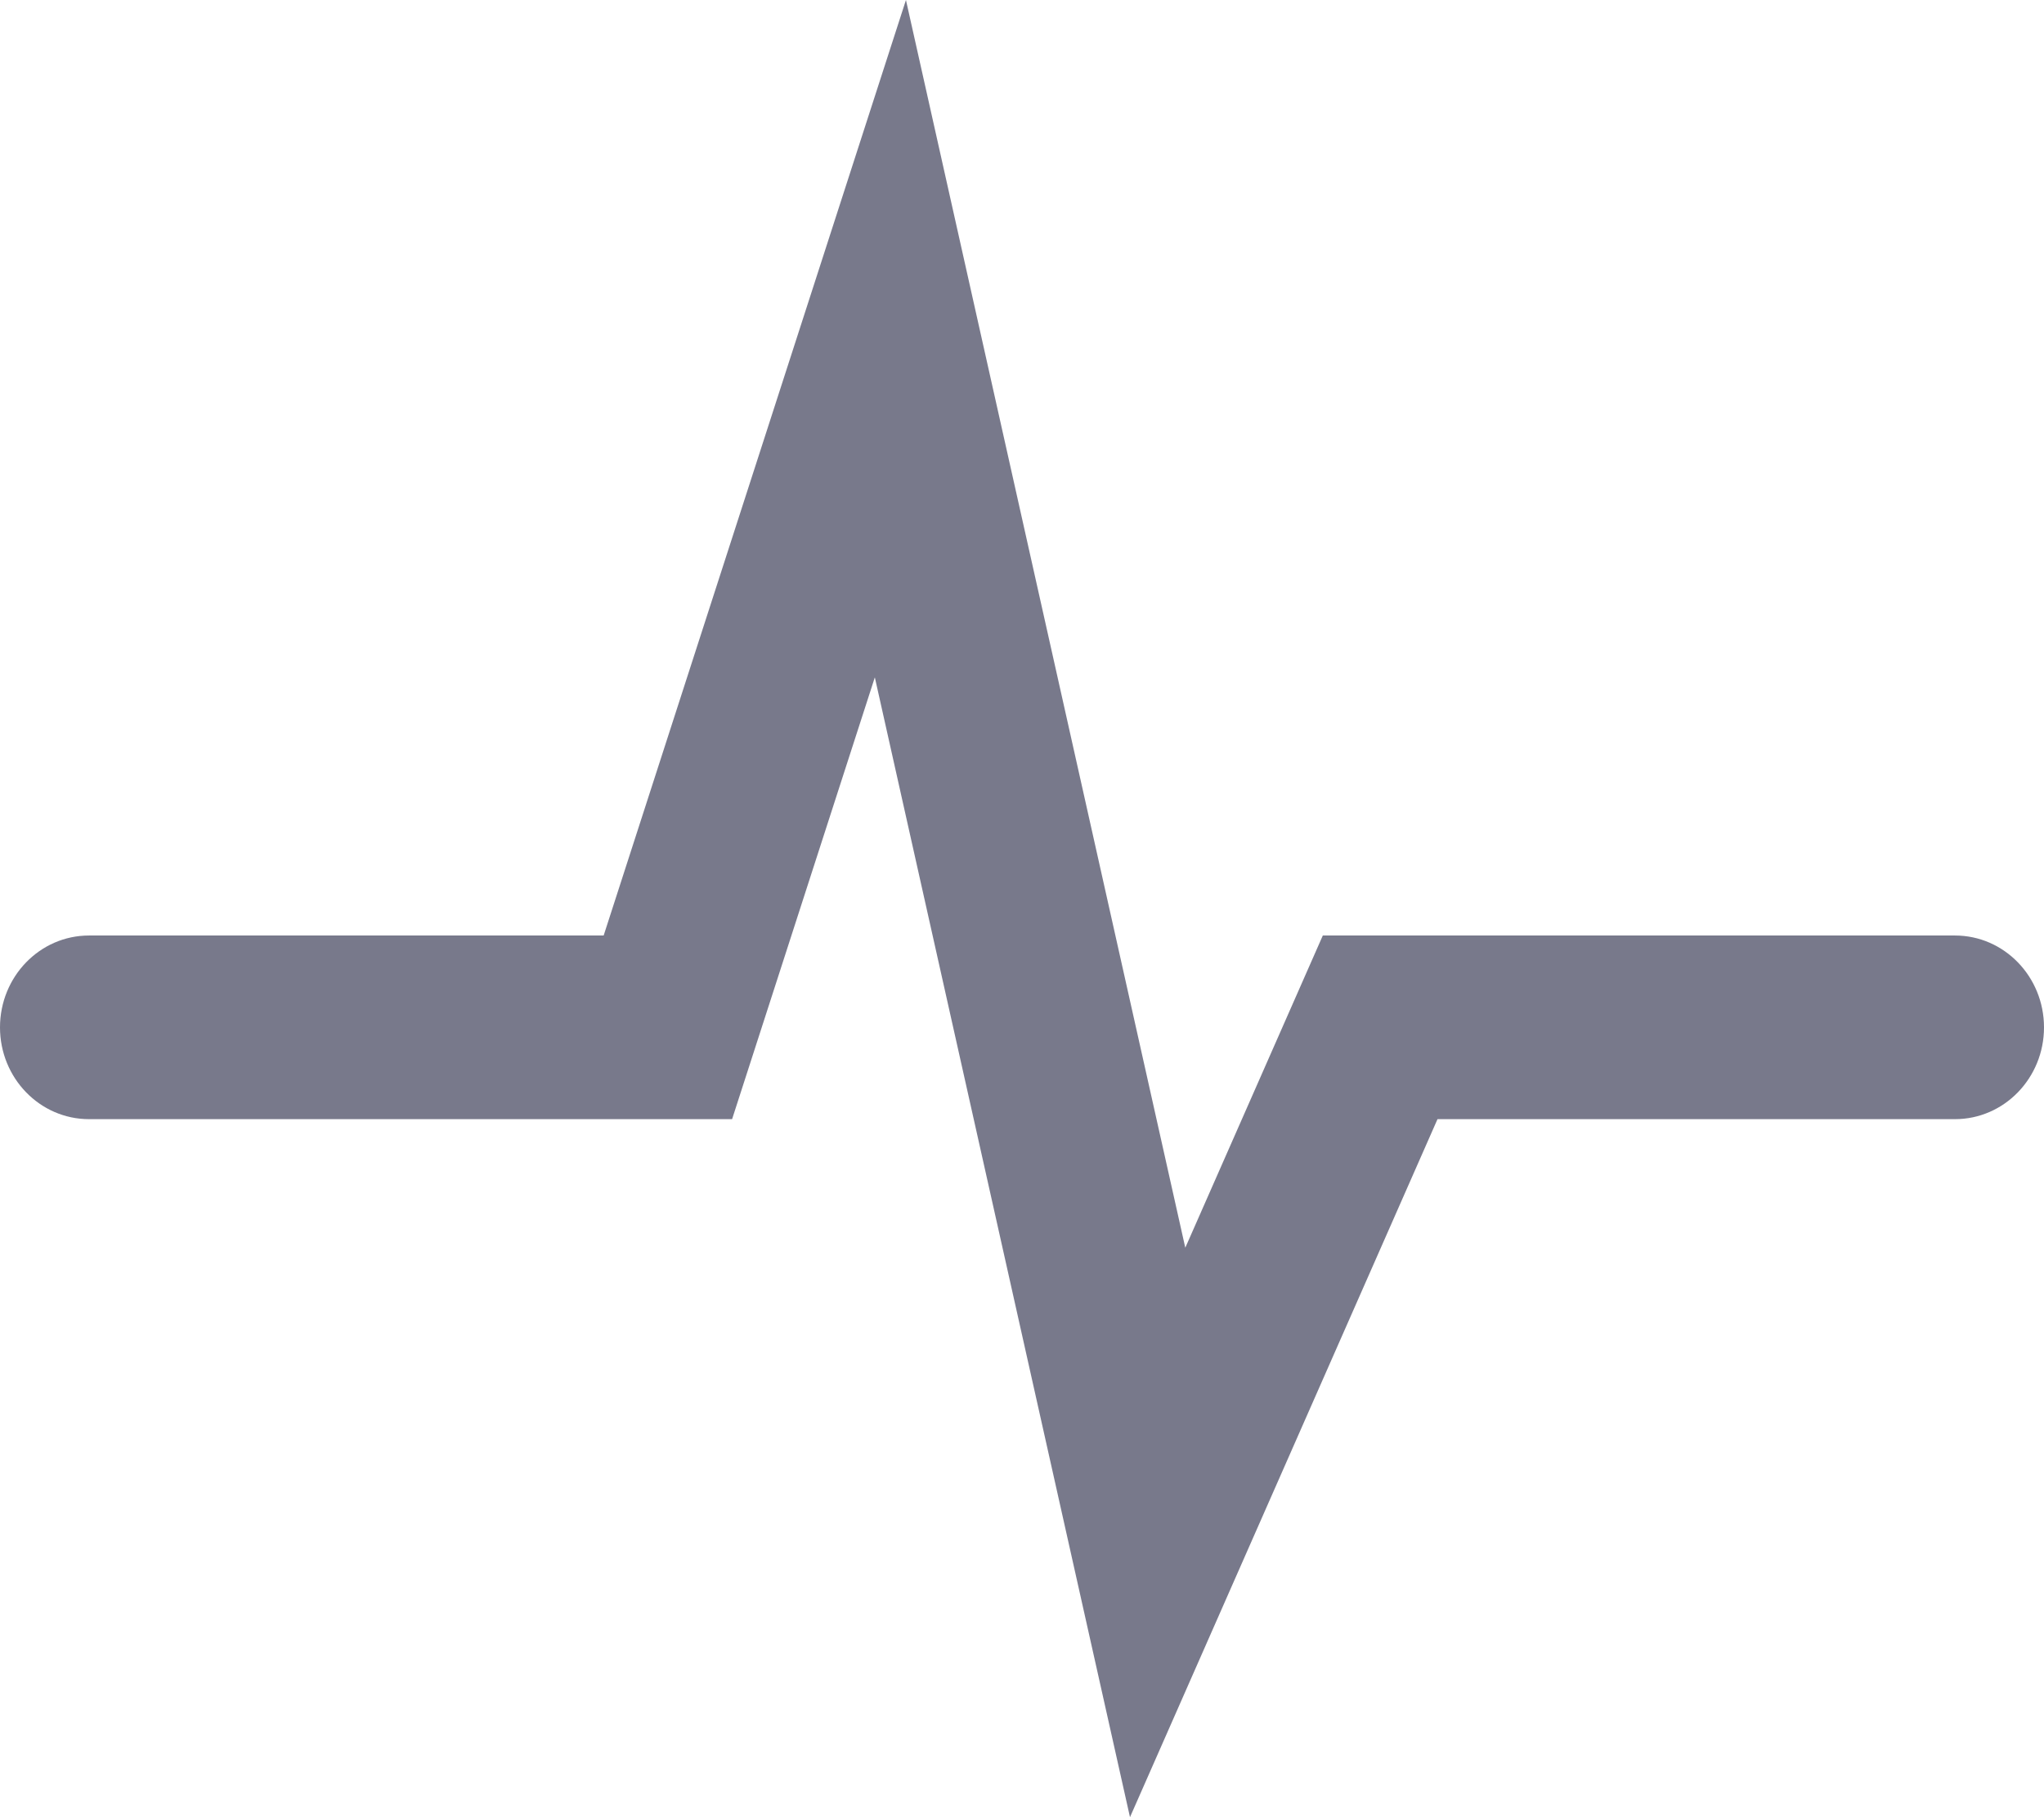
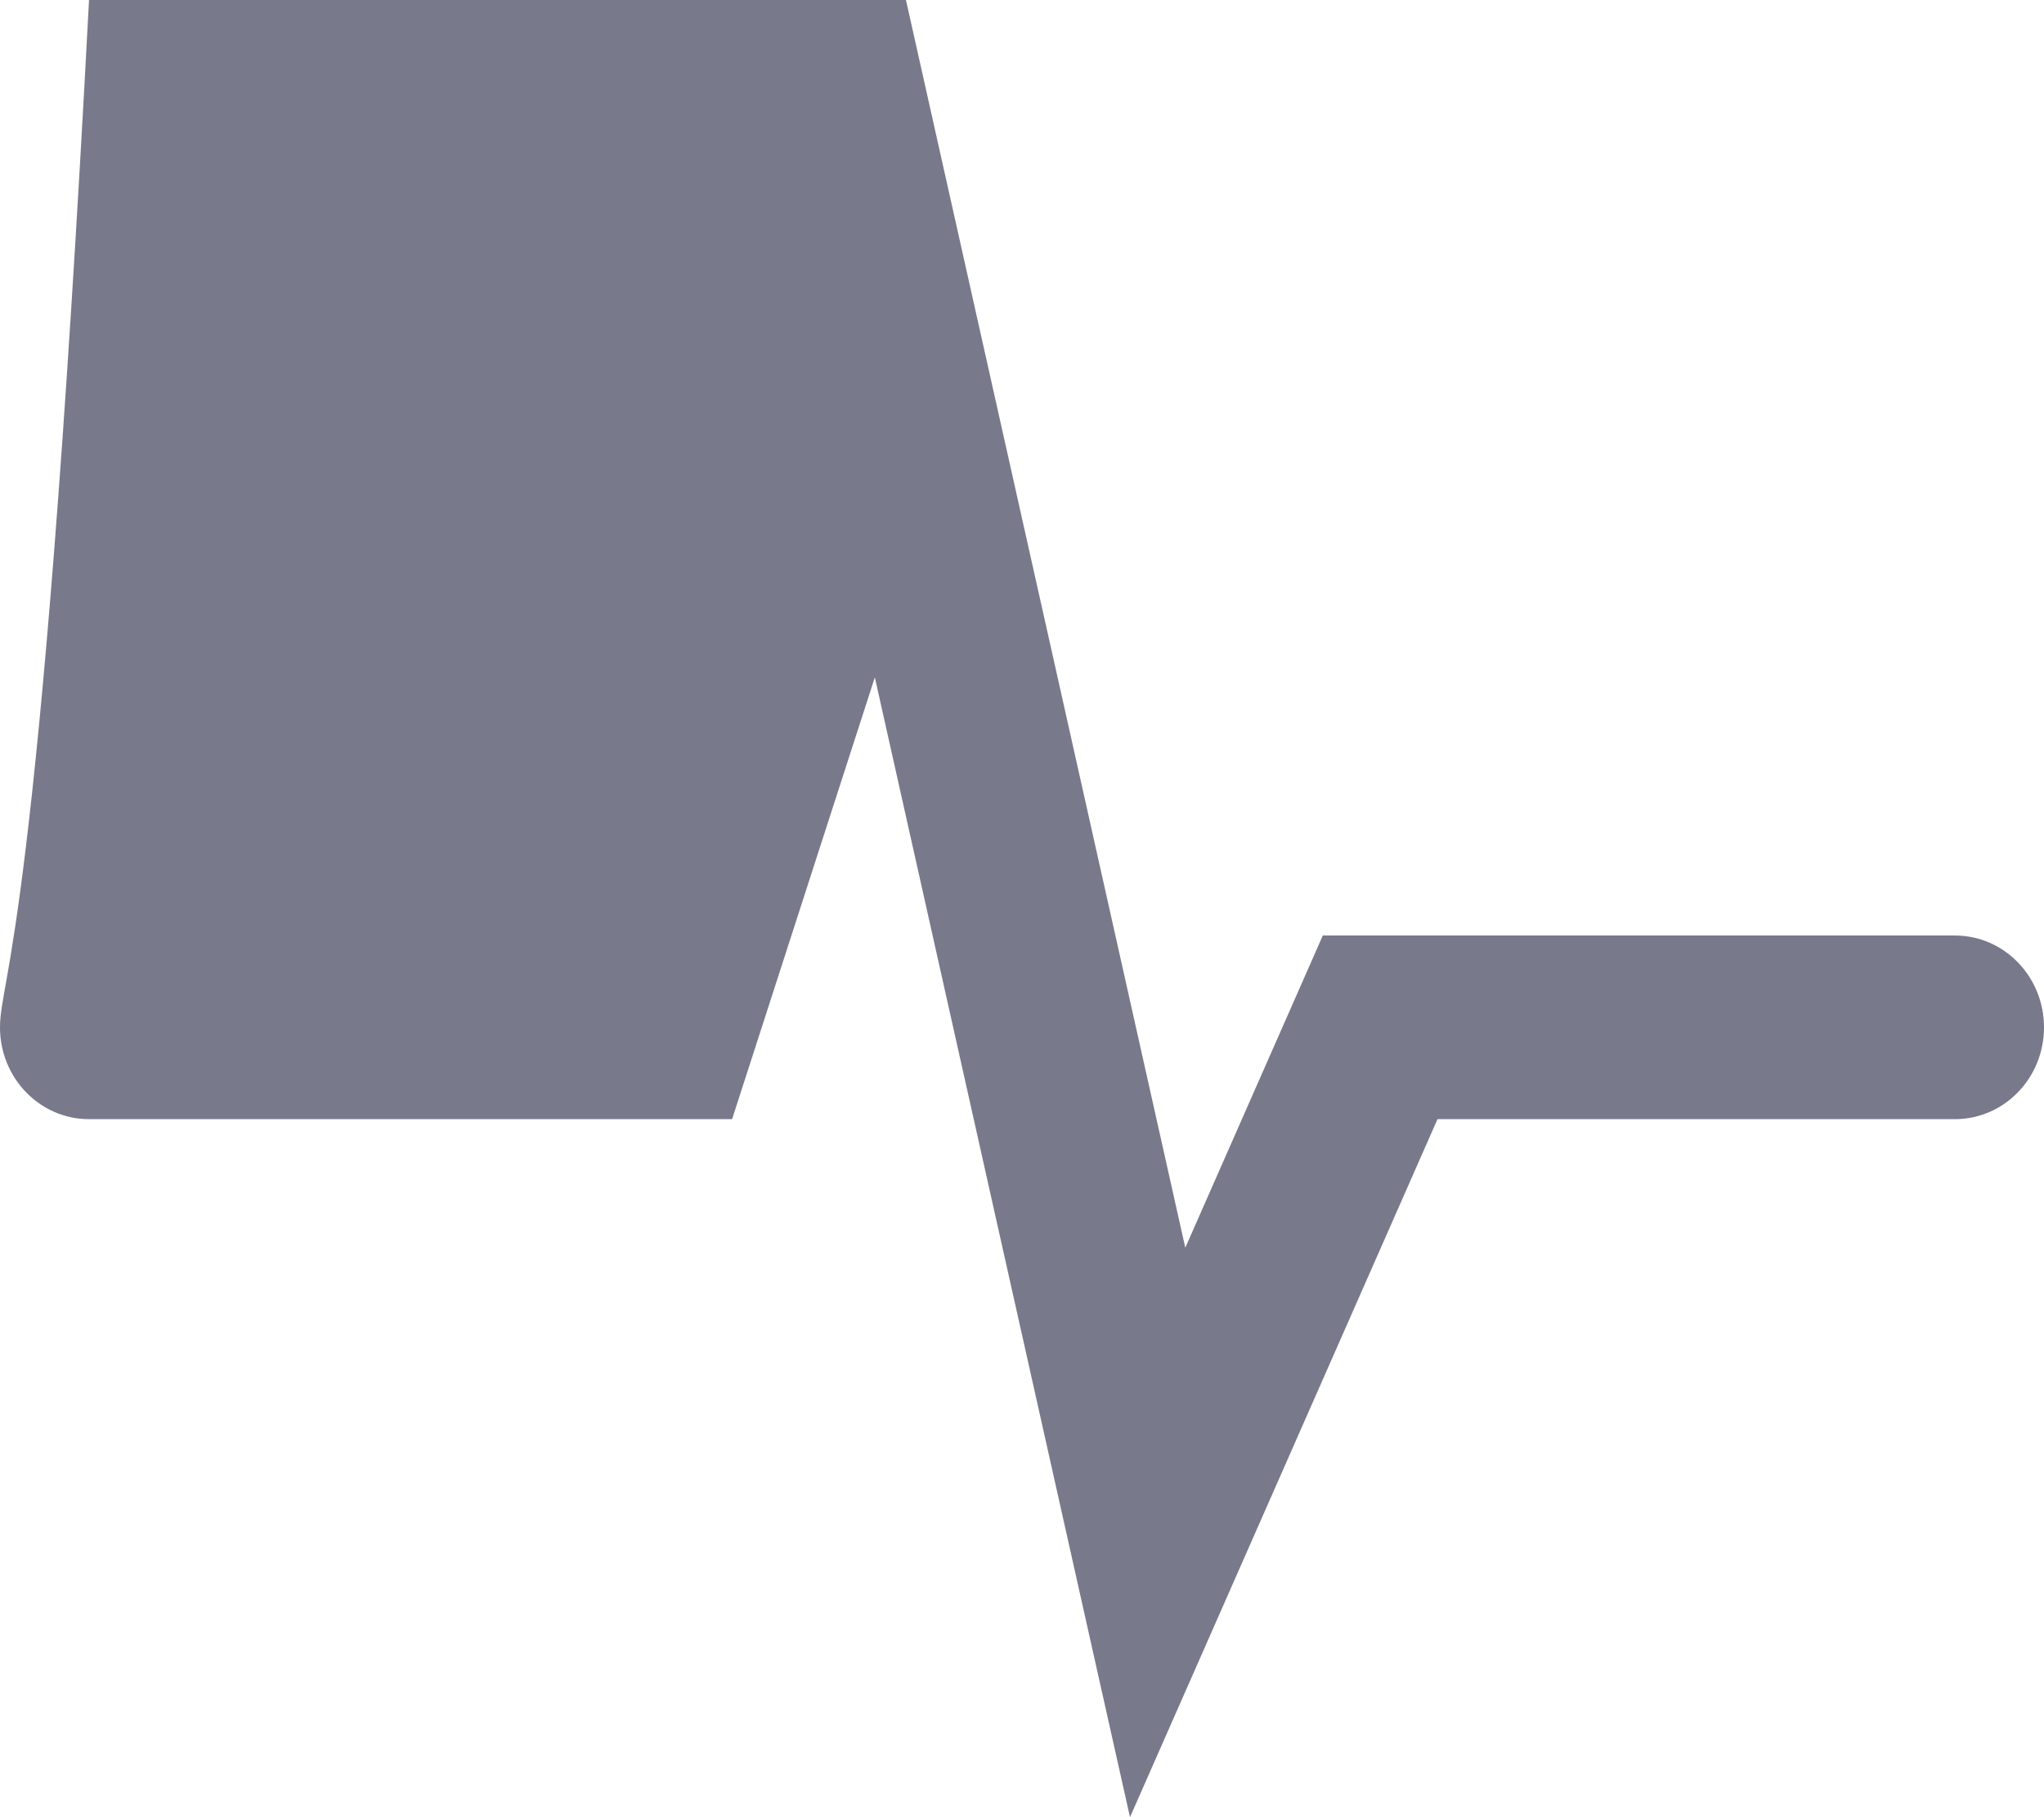
<svg xmlns="http://www.w3.org/2000/svg" width="18" height="16" viewBox="0 0 18 16" fill="none">
-   <path d="M17.216 8.237H11.649L10.438 10.986L7.978 0L5.316 8.237H0.784C0.351 8.237 0 8.599 0 9.046C0 9.492 0.351 9.854 0.784 9.854H6.447L7.704 5.964L9.951 16L12.659 9.854H17.216C17.649 9.854 18 9.492 18 9.046C18 8.599 17.649 8.237 17.216 8.237Z" fill="#78798B" />
+   <path d="M17.216 8.237H11.649L10.438 10.986L7.978 0H0.784C0.351 8.237 0 8.599 0 9.046C0 9.492 0.351 9.854 0.784 9.854H6.447L7.704 5.964L9.951 16L12.659 9.854H17.216C17.649 9.854 18 9.492 18 9.046C18 8.599 17.649 8.237 17.216 8.237Z" fill="#78798B" />
</svg>